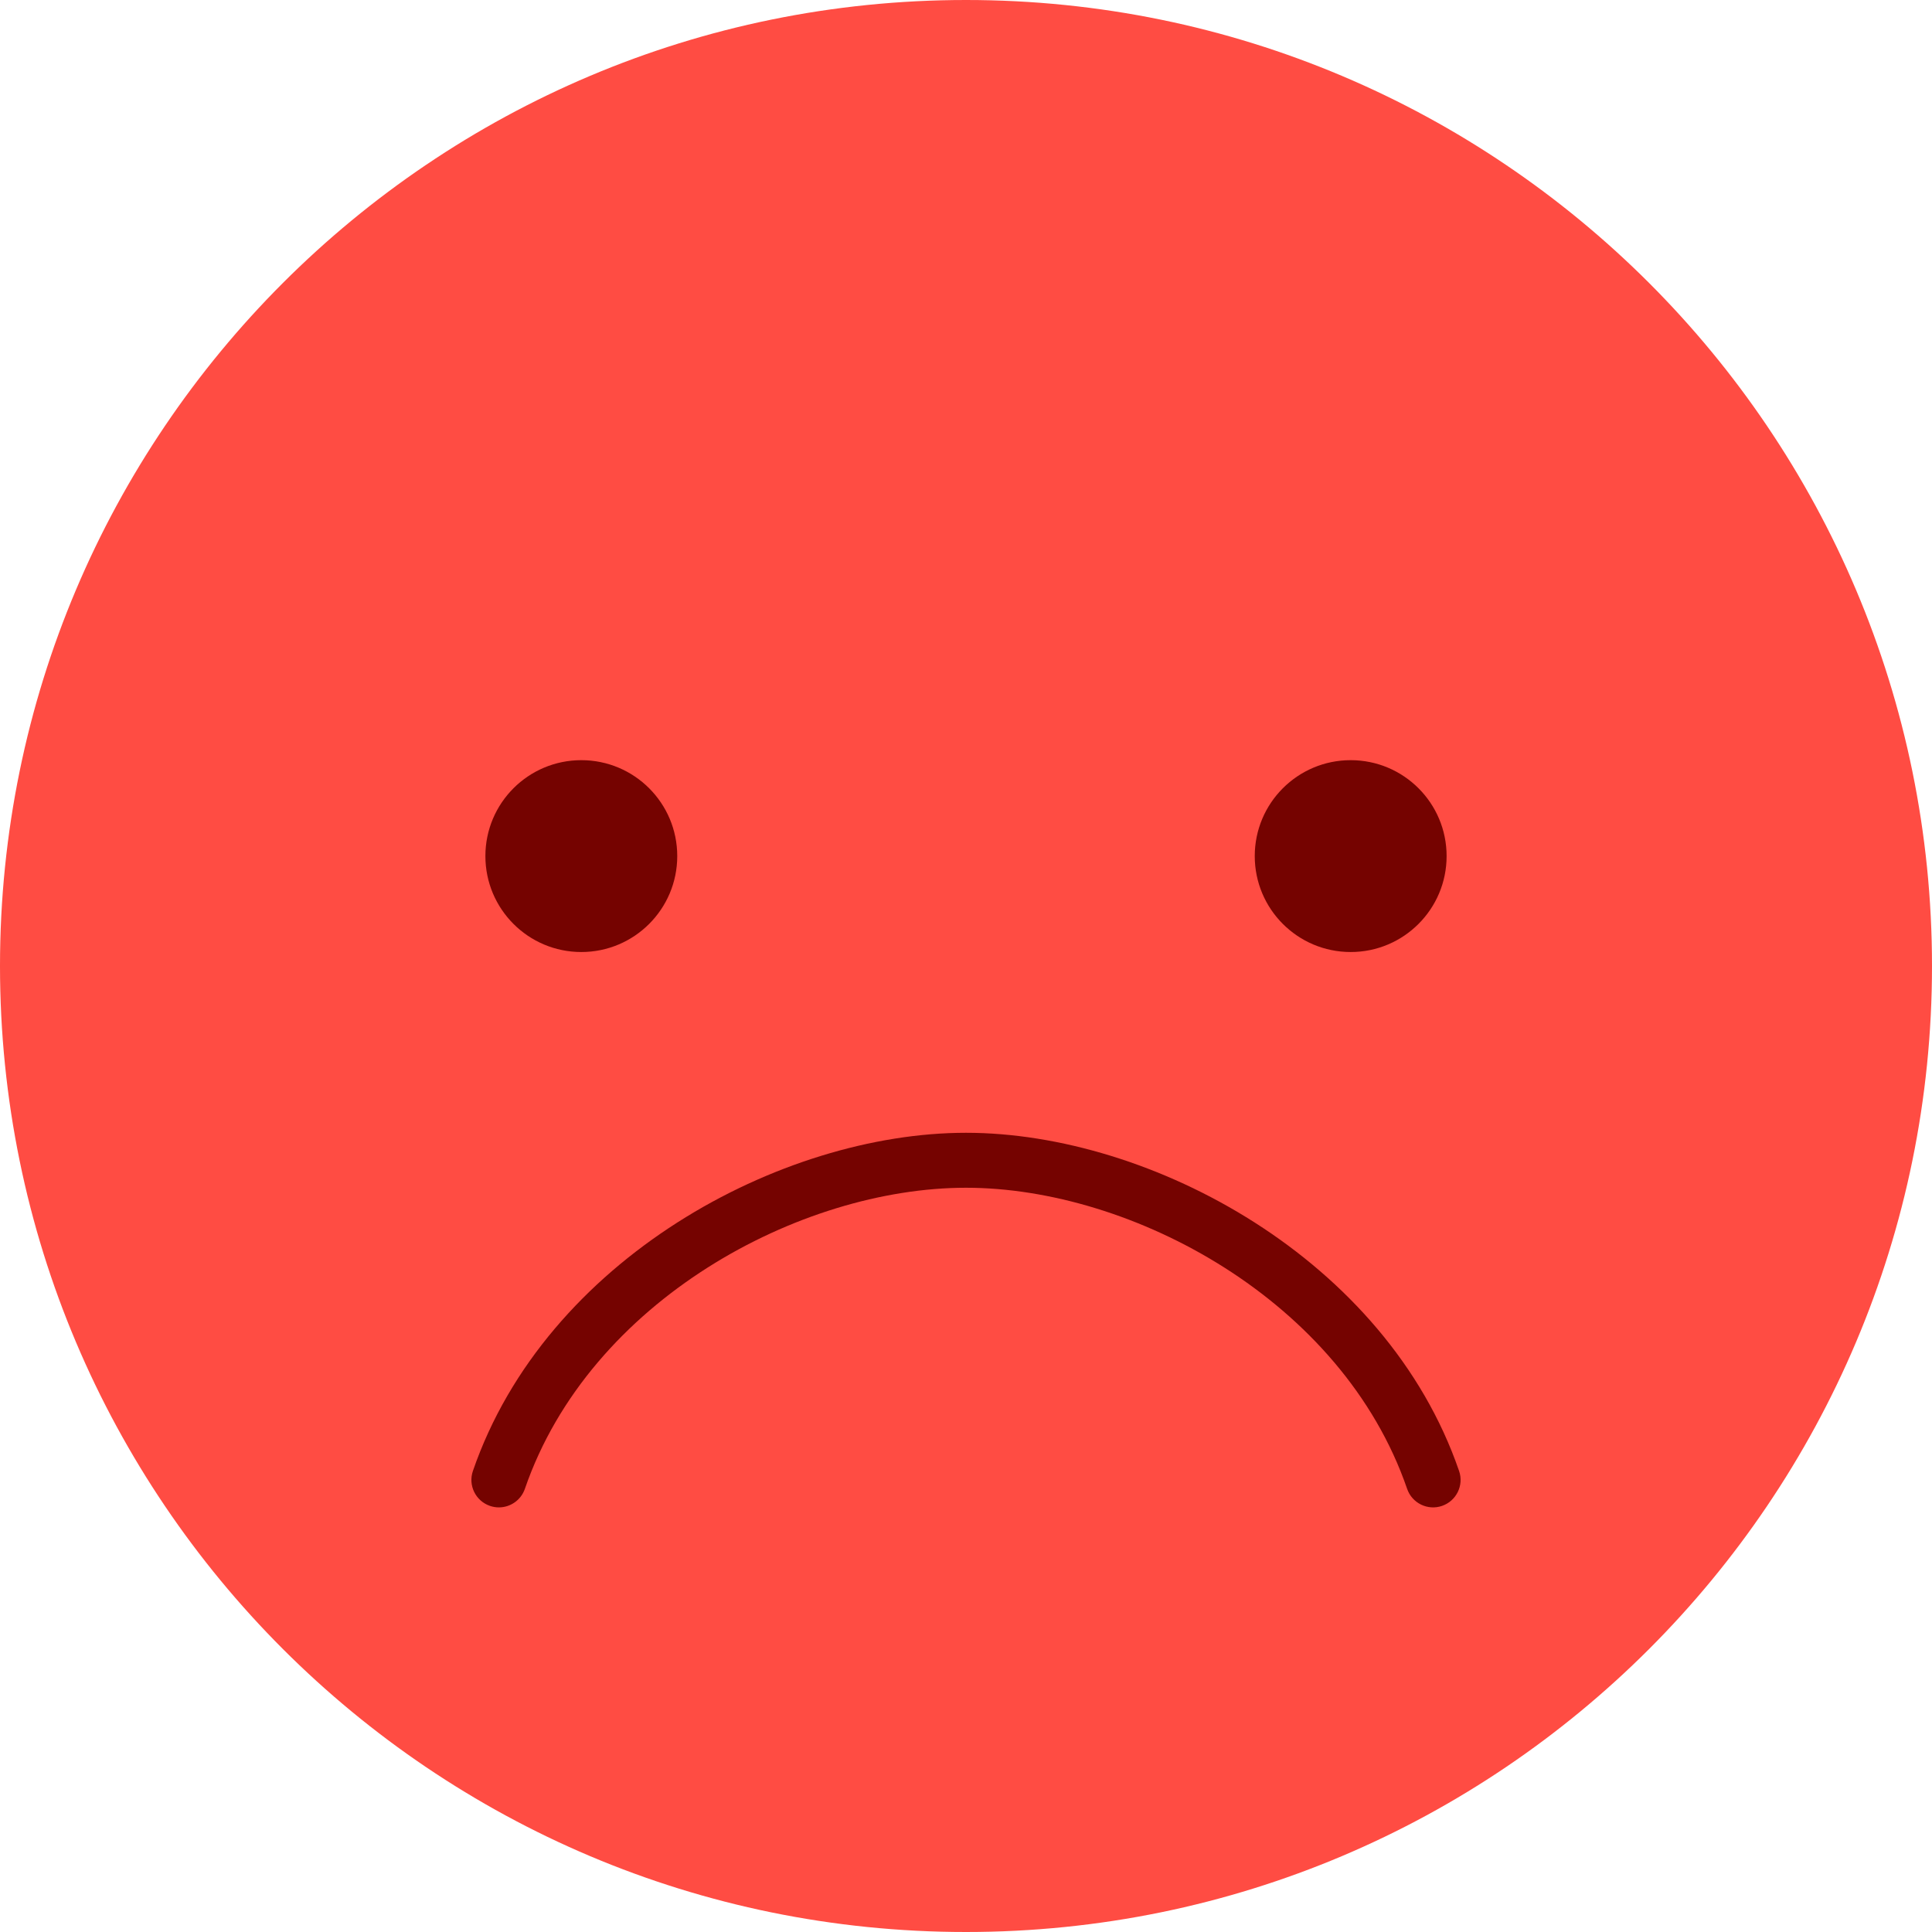
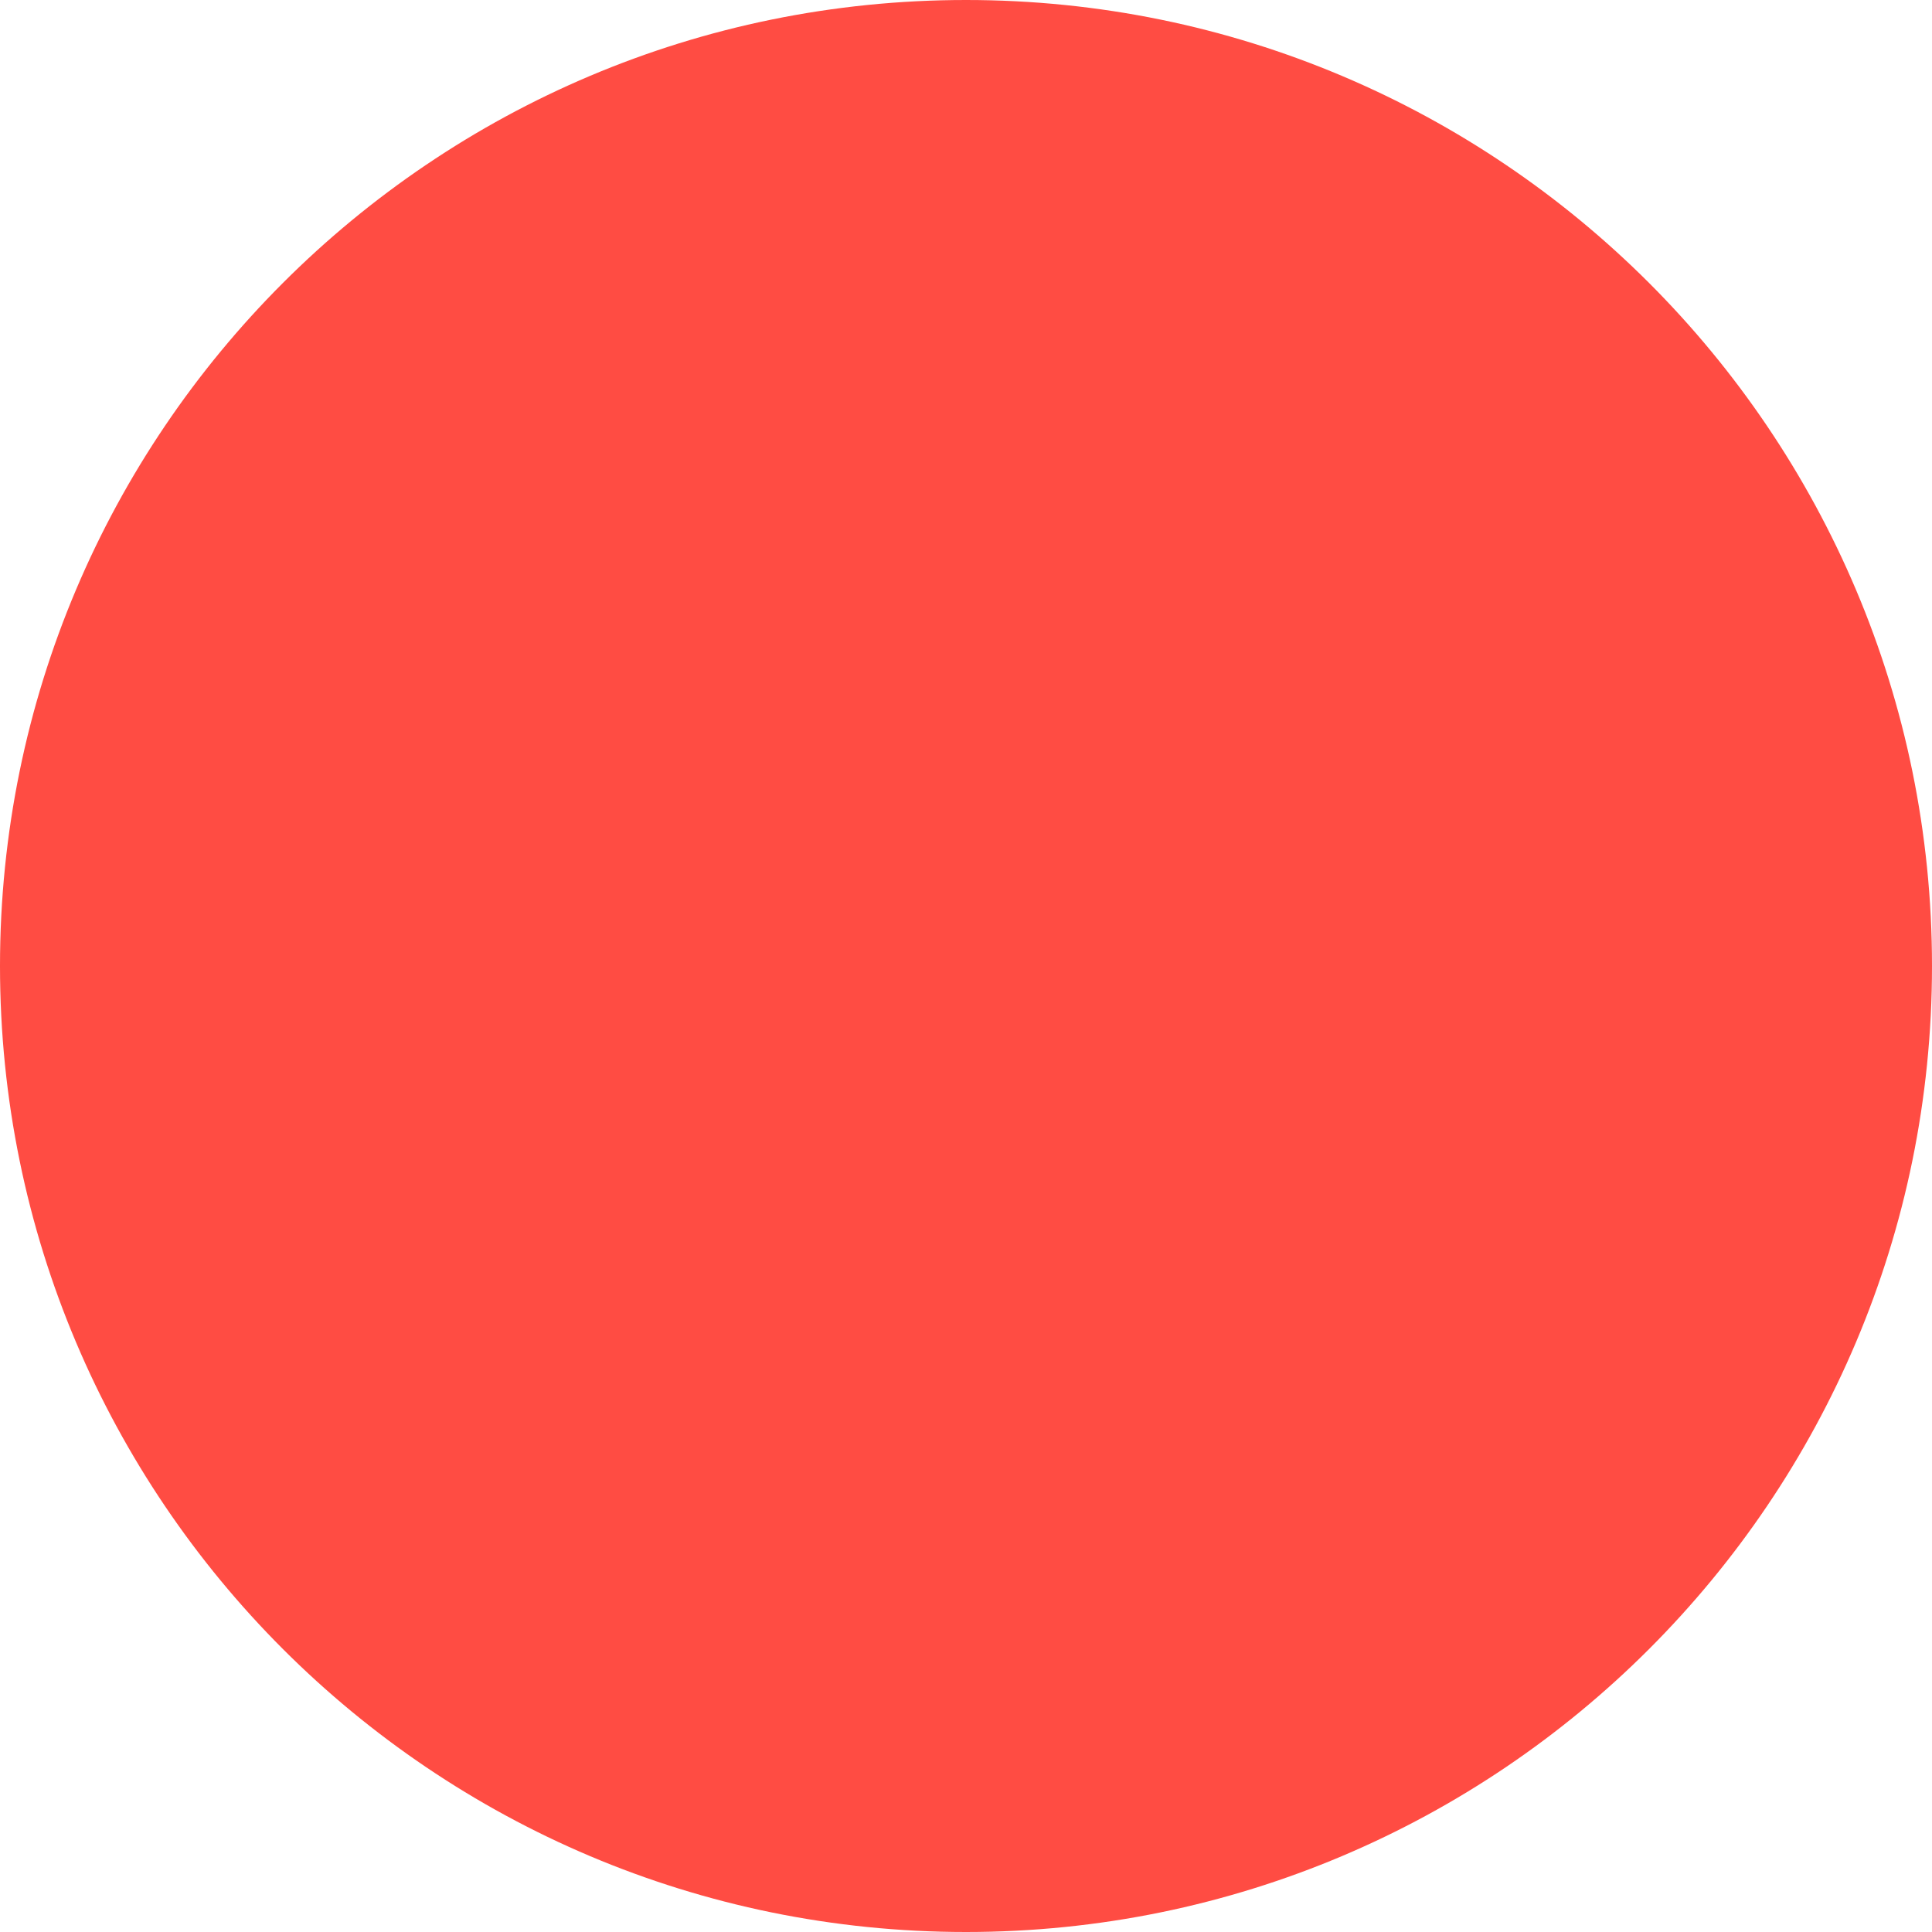
<svg xmlns="http://www.w3.org/2000/svg" height="452.0" preserveAspectRatio="xMidYMid meet" version="1.0" viewBox="24.0 24.0 452.0 452.0" width="452.0" zoomAndPan="magnify">
  <g>
    <g id="change1_1">
      <path d="M 476 250 C 476 374.816 374.816 476 250 476 C 125.184 476 24 374.816 24 250 C 24 125.184 125.184 24 250 24 C 374.816 24 476 125.184 476 250" fill="#ff4c43" />
    </g>
    <g id="change2_1">
-       <path d="M 160 246.73 C 172.398 246.73 182.445 236.684 182.445 224.285 C 182.445 211.891 172.398 201.844 160 201.844 C 147.605 201.844 137.559 211.891 137.559 224.285 C 137.559 236.684 147.605 246.73 160 246.73" fill="#750300" />
-     </g>
+       </g>
    <g id="change2_2">
-       <path d="M 339.996 246.73 C 352.395 246.73 362.441 236.684 362.441 224.285 C 362.441 211.891 352.395 201.844 339.996 201.844 C 327.602 201.844 317.555 211.891 317.555 224.285 C 317.555 236.684 327.602 246.73 339.996 246.73" fill="#750300" />
-     </g>
+       </g>
    <g id="change2_3">
-       <path d="M 365.359 368.141 C 348.316 318.613 293.32 289.02 250 289.02 C 206.68 289.02 151.684 318.613 134.637 368.141 C 133.48 371.496 135.266 375.152 138.625 376.309 C 139.316 376.547 140.023 376.66 140.719 376.66 C 143.387 376.66 145.879 374.984 146.797 372.32 C 161.973 328.23 211.188 301.879 250 301.879 C 288.812 301.879 338.027 328.23 353.203 372.32 C 354.359 375.68 358.02 377.469 361.375 376.309 C 364.73 375.152 366.52 371.496 365.359 368.141" fill="#750300" />
-     </g>
+       </g>
  </g>
</svg>